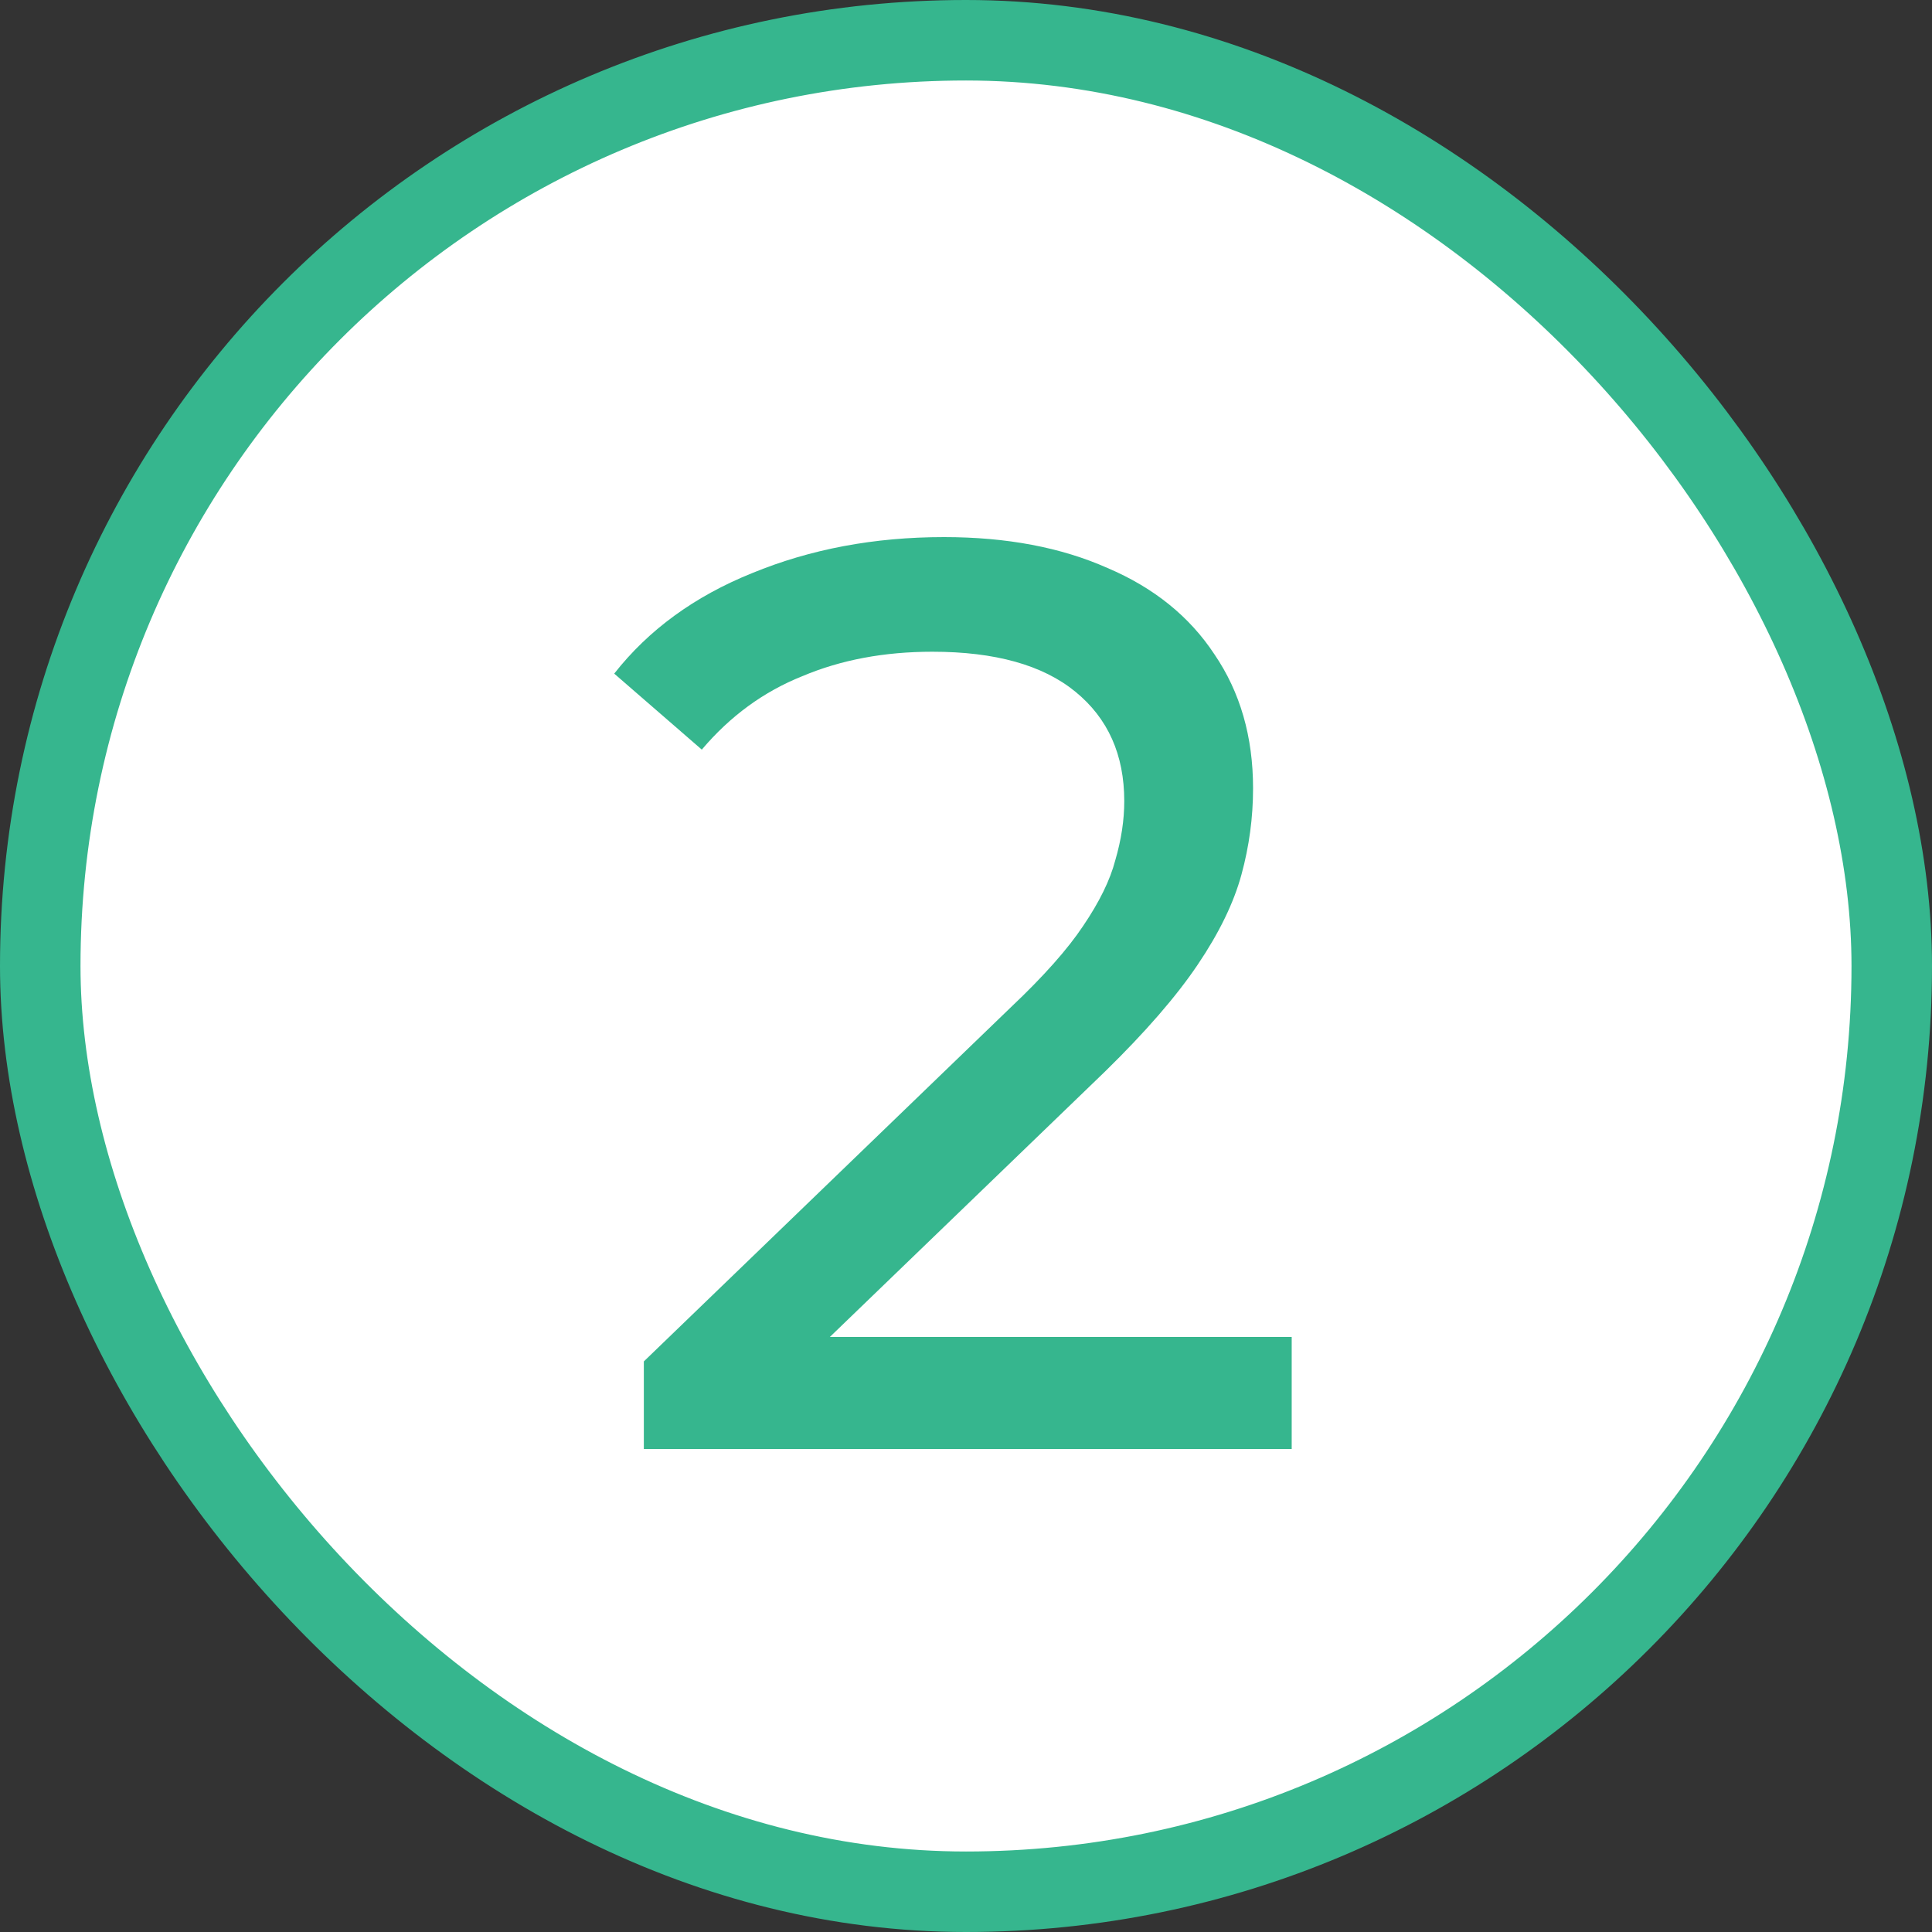
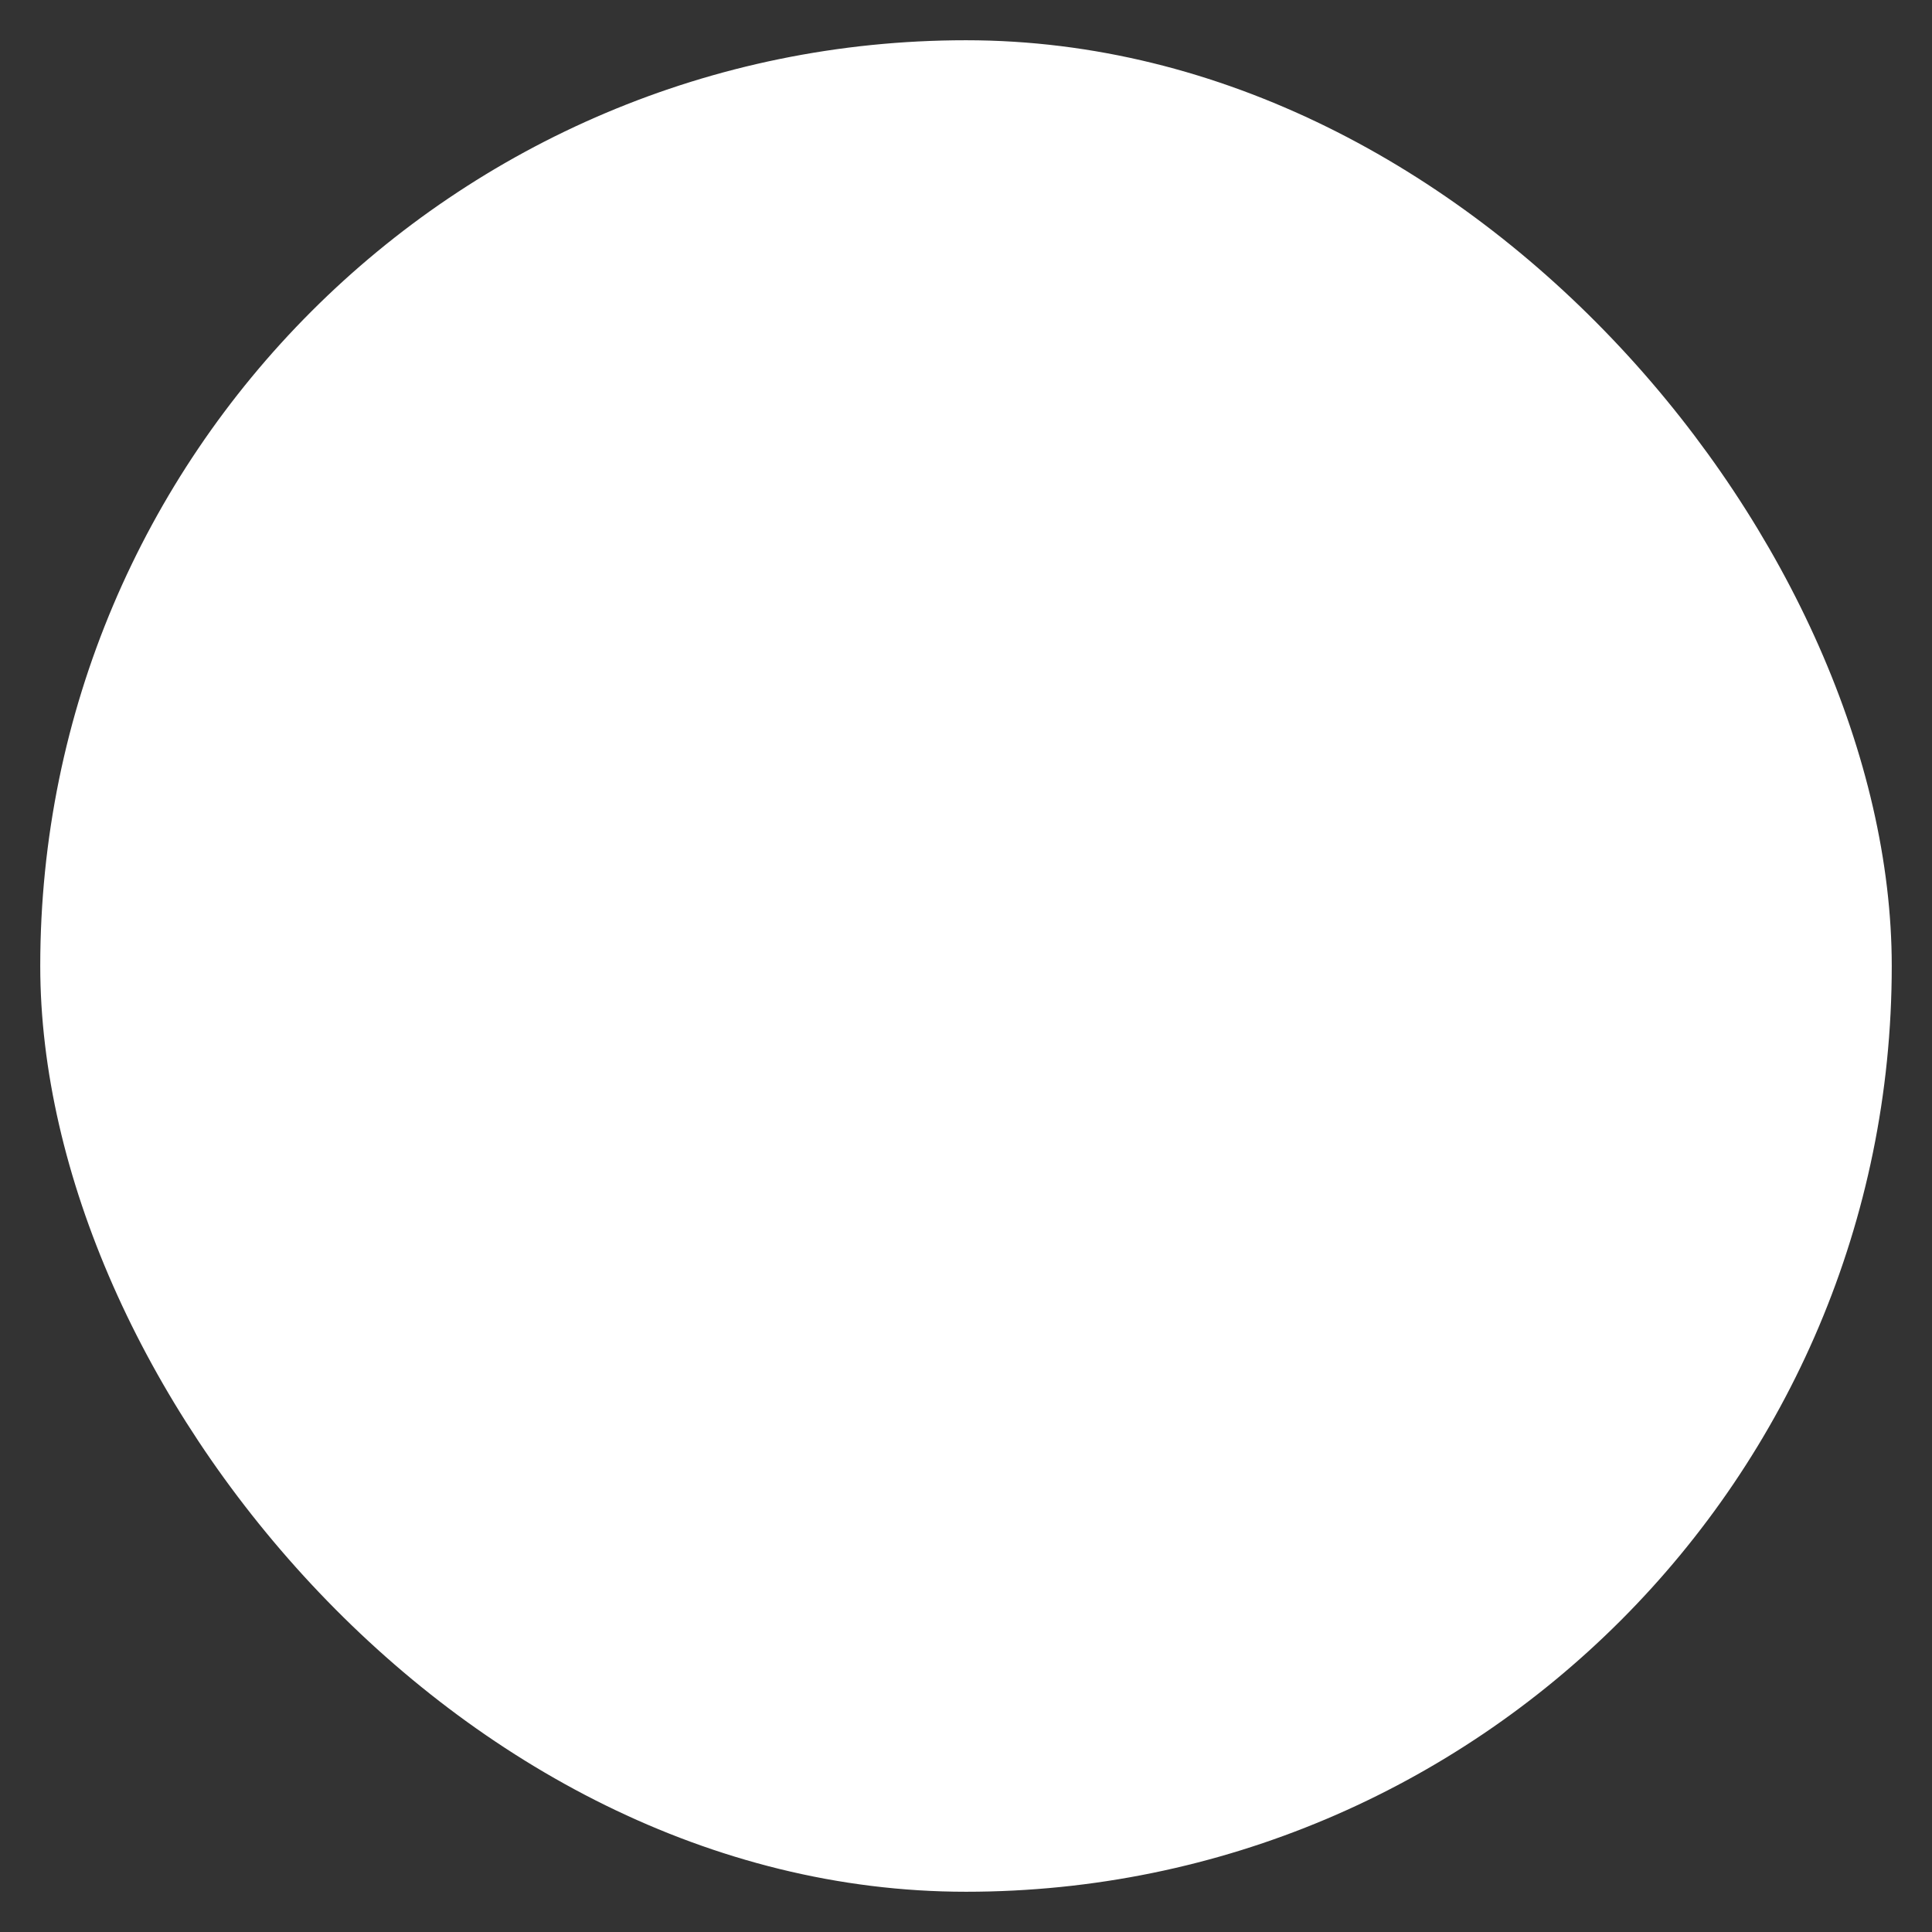
<svg xmlns="http://www.w3.org/2000/svg" width="24" height="24" viewBox="0 0 24 24" fill="none">
  <rect x="0" y="0" width="24" height="24" fill="#333333" stroke="none" />
  <rect x="0.5" y="0.5" width="23" height="23" rx="11.5" fill="white" />
-   <rect x="0.5" y="0.5" width="23" height="23" rx="11.5" stroke="#36B68E" />
-   <path d="M7.998 18V16.912L12.558 12.512C12.964 12.128 13.262 11.792 13.454 11.504C13.657 11.205 13.79 10.933 13.854 10.688C13.929 10.432 13.966 10.187 13.966 9.952C13.966 9.376 13.764 8.923 13.358 8.592C12.953 8.261 12.361 8.096 11.582 8.096C10.985 8.096 10.446 8.197 9.966 8.4C9.486 8.592 9.07 8.896 8.718 9.312L7.63 8.368C8.057 7.824 8.628 7.408 9.342 7.12C10.068 6.821 10.862 6.672 11.726 6.672C12.505 6.672 13.182 6.8 13.758 7.056C14.334 7.301 14.777 7.659 15.086 8.128C15.406 8.597 15.566 9.152 15.566 9.792C15.566 10.155 15.518 10.512 15.422 10.864C15.326 11.216 15.145 11.589 14.878 11.984C14.612 12.379 14.228 12.821 13.726 13.312L9.662 17.232L9.278 16.608H16.046V18H7.998Z" fill="#36B68E" />
</svg>